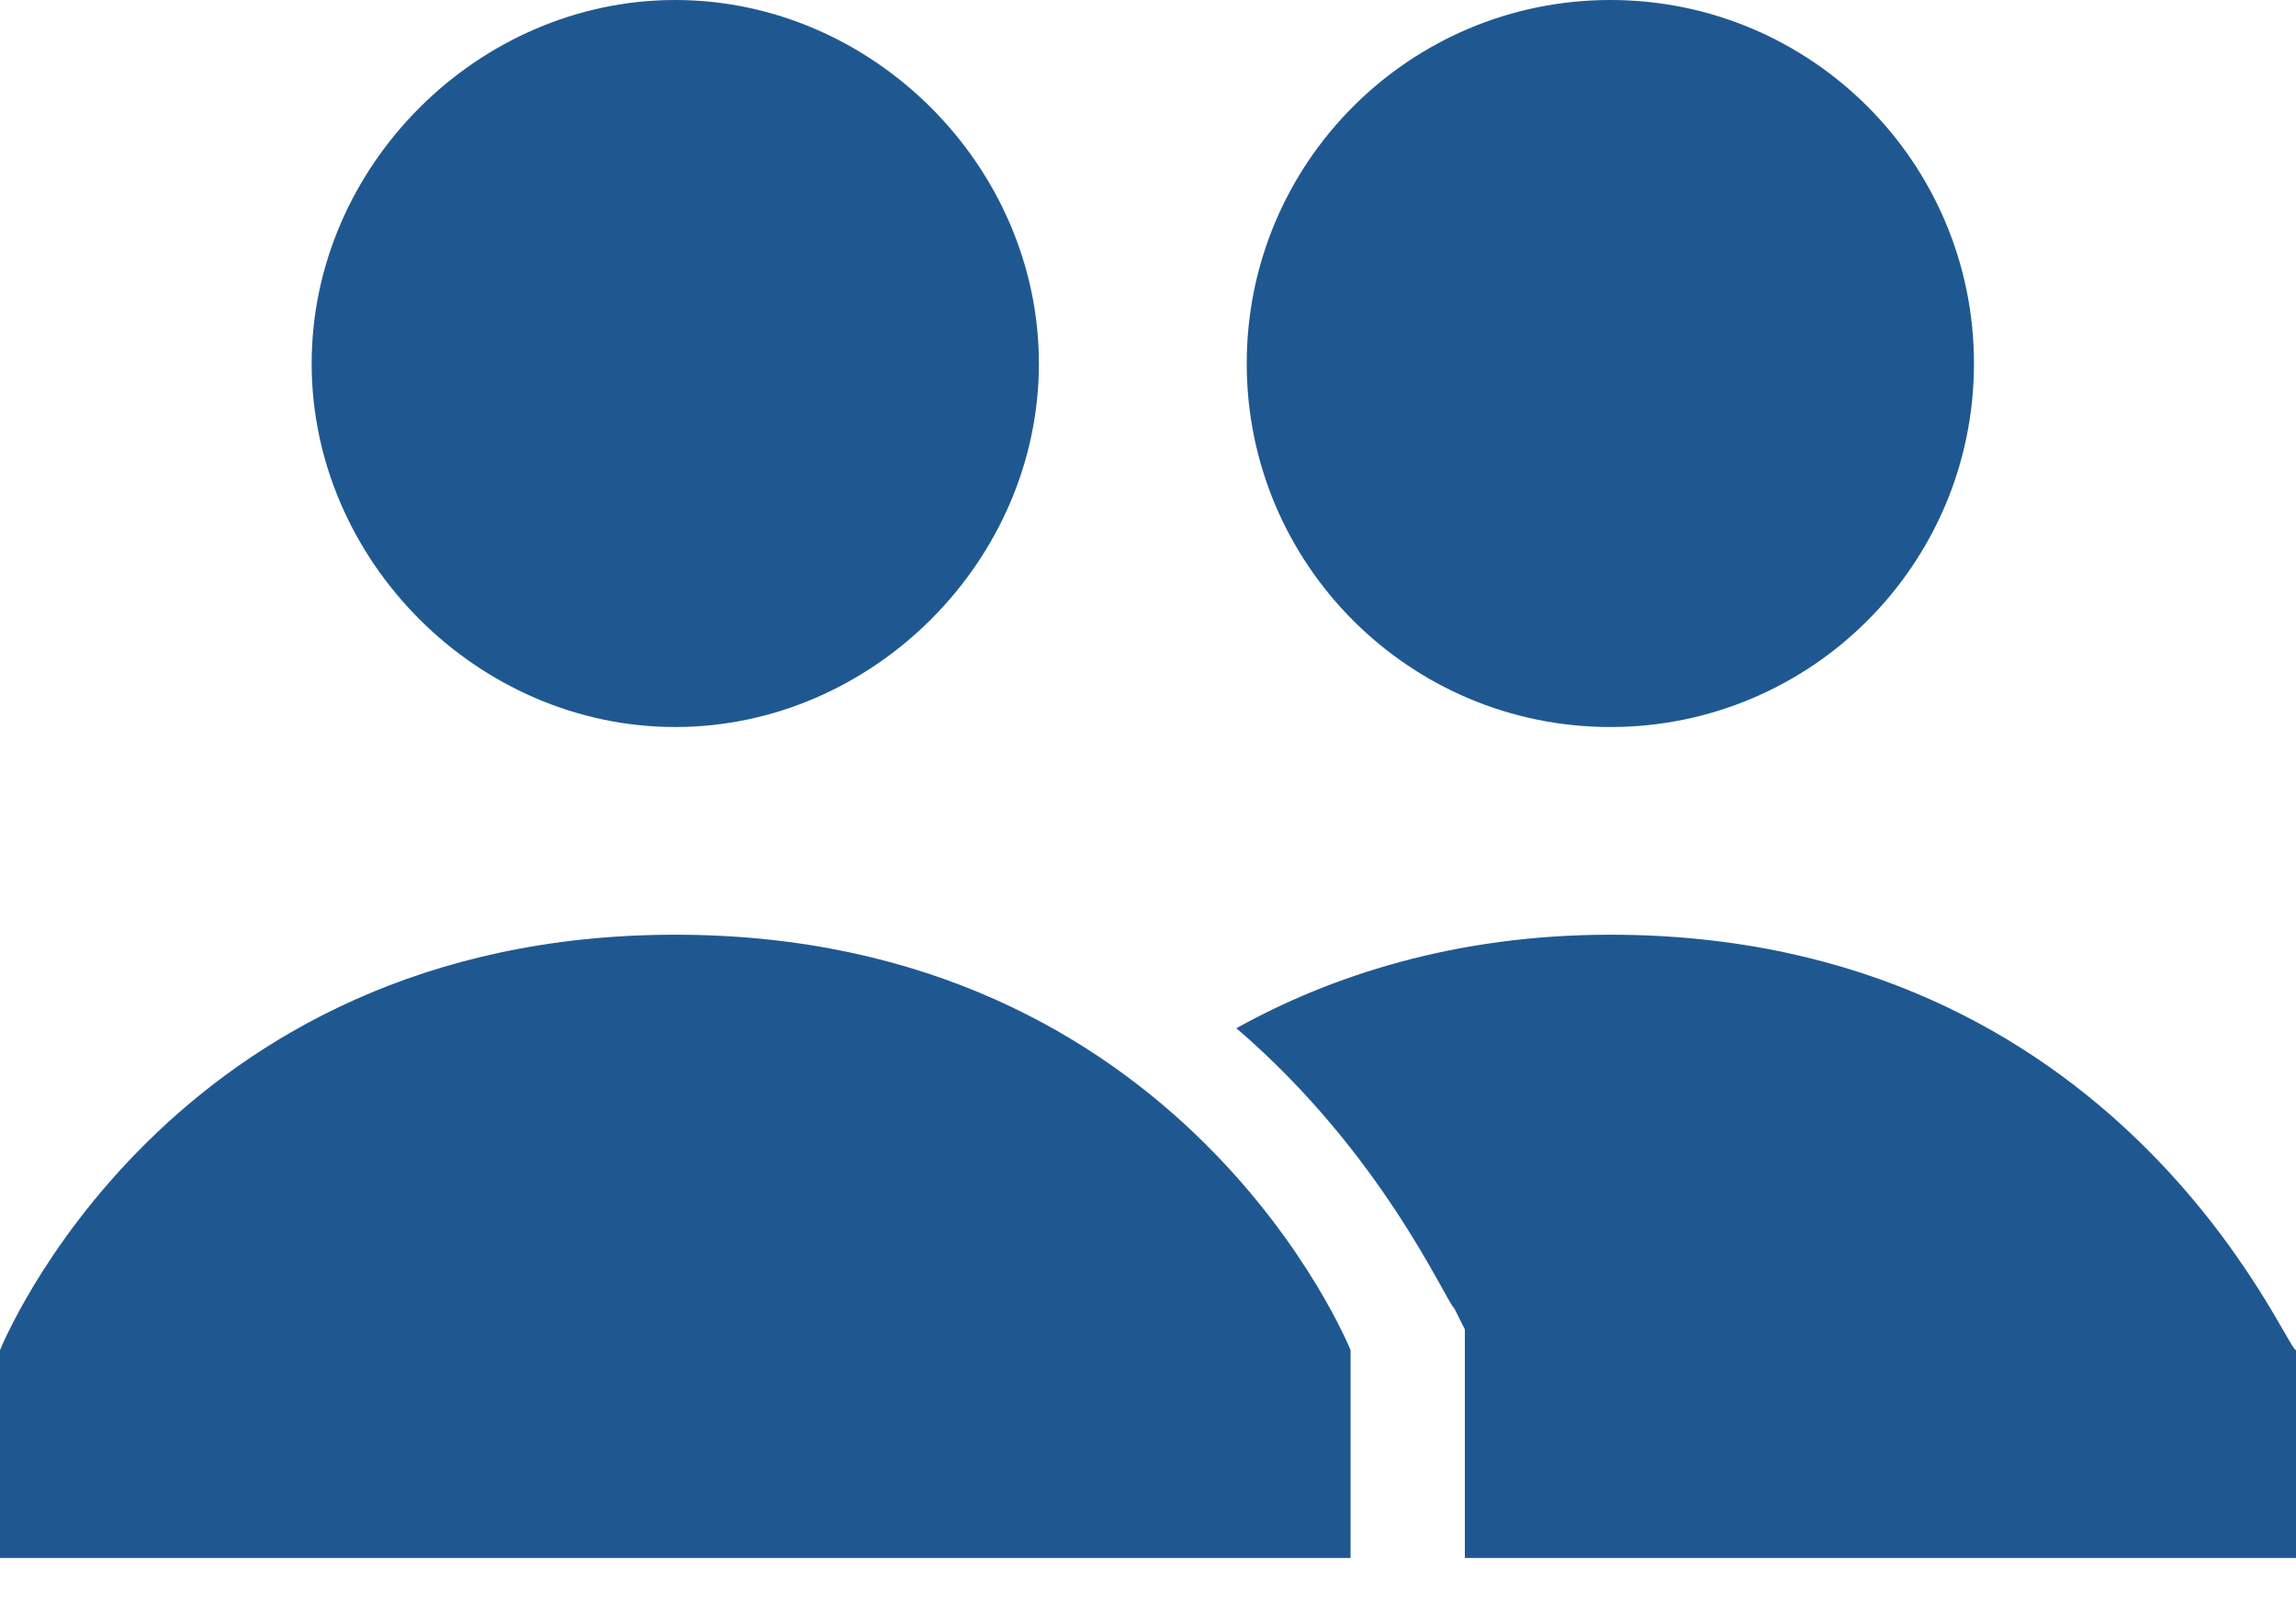
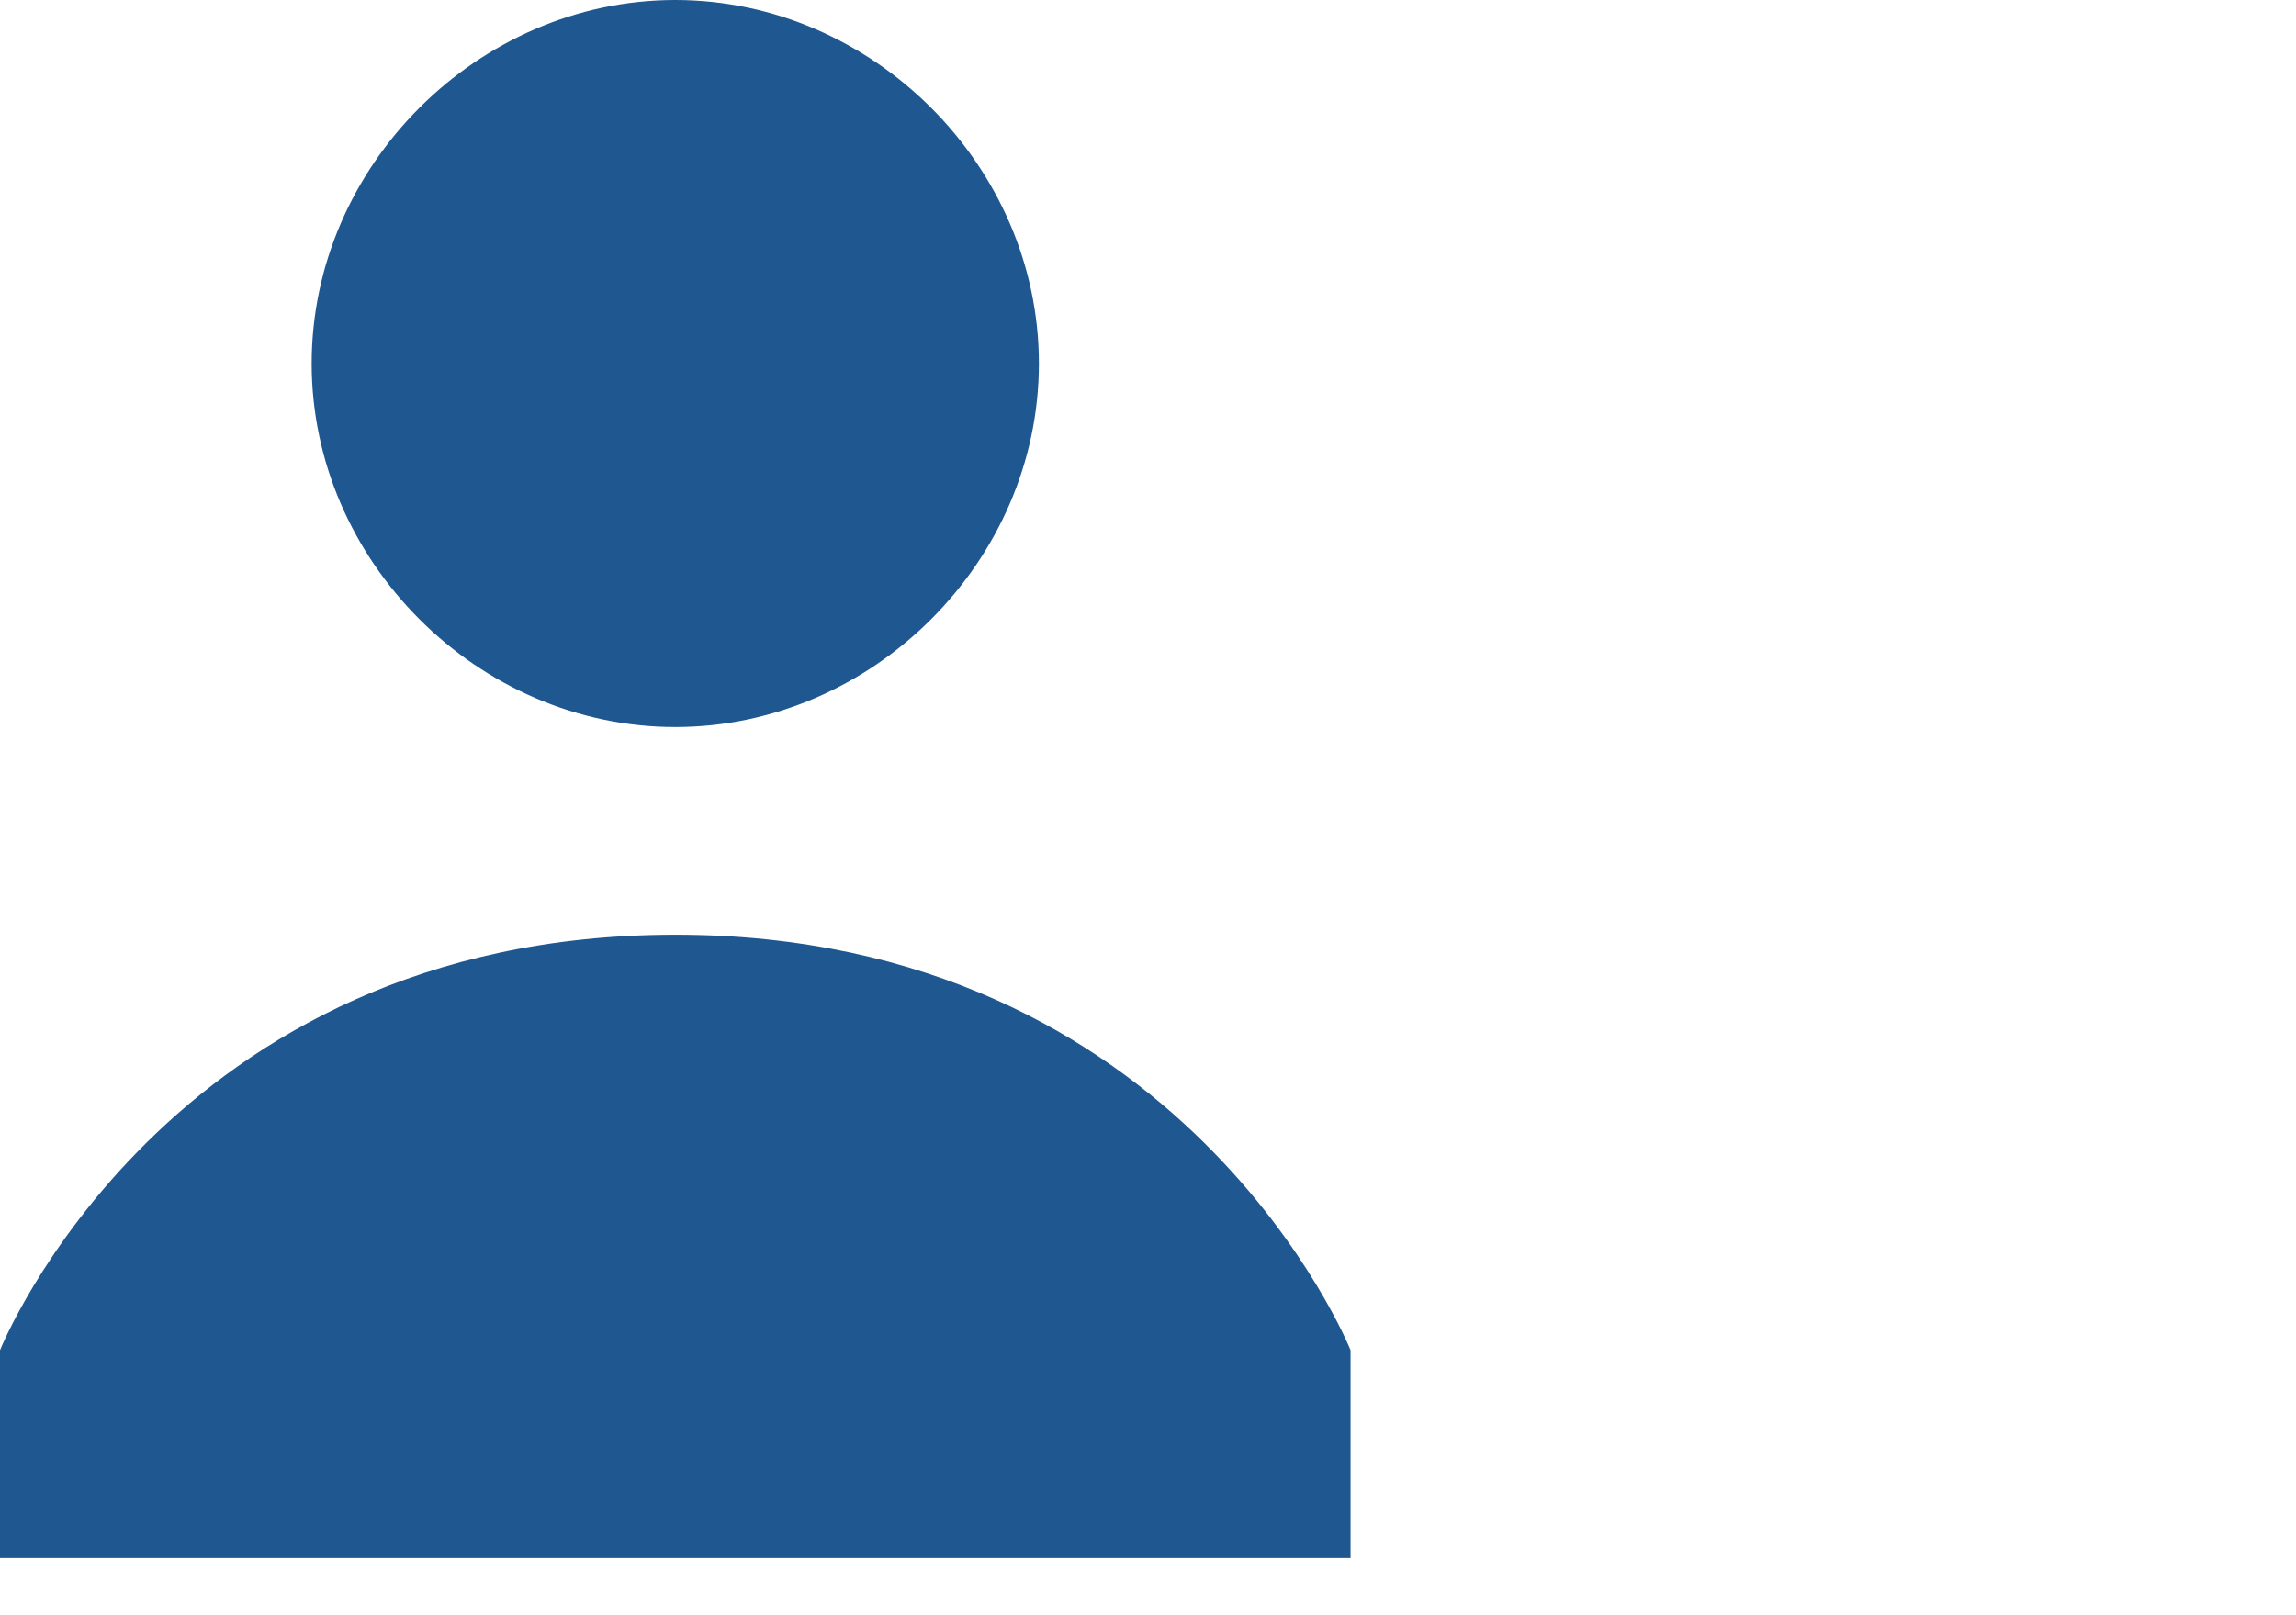
<svg xmlns="http://www.w3.org/2000/svg" width="27" height="19" viewBox="0 0 27 19" fill="none">
-   <path d="M18.937 10.995C17.104 10.995 15.638 11.484 14.539 12.095C16.249 13.561 16.982 15.271 17.104 15.394L17.226 15.638V18.326H27V15.882C26.878 15.882 24.923 10.995 18.937 10.995Z" fill="#1F5891" />
-   <path d="M18.937 8.552C21.299 8.552 23.213 6.638 23.213 4.276C23.213 1.914 21.299 0 18.937 0C16.575 0 14.661 1.914 14.661 4.276C14.661 6.638 16.575 8.552 18.937 8.552Z" fill="#1F5891" />
  <path d="M3.665 4.276C3.665 1.955 5.62 0 7.941 0C10.262 0 12.217 1.955 12.217 4.276C12.217 6.597 10.262 8.552 7.941 8.552C5.62 8.552 3.665 6.597 3.665 4.276ZM7.941 10.995C1.955 10.995 0 15.882 0 15.882V18.326H15.882V15.882C15.882 15.882 13.928 10.995 7.941 10.995Z" fill="#1F5891" />
</svg>